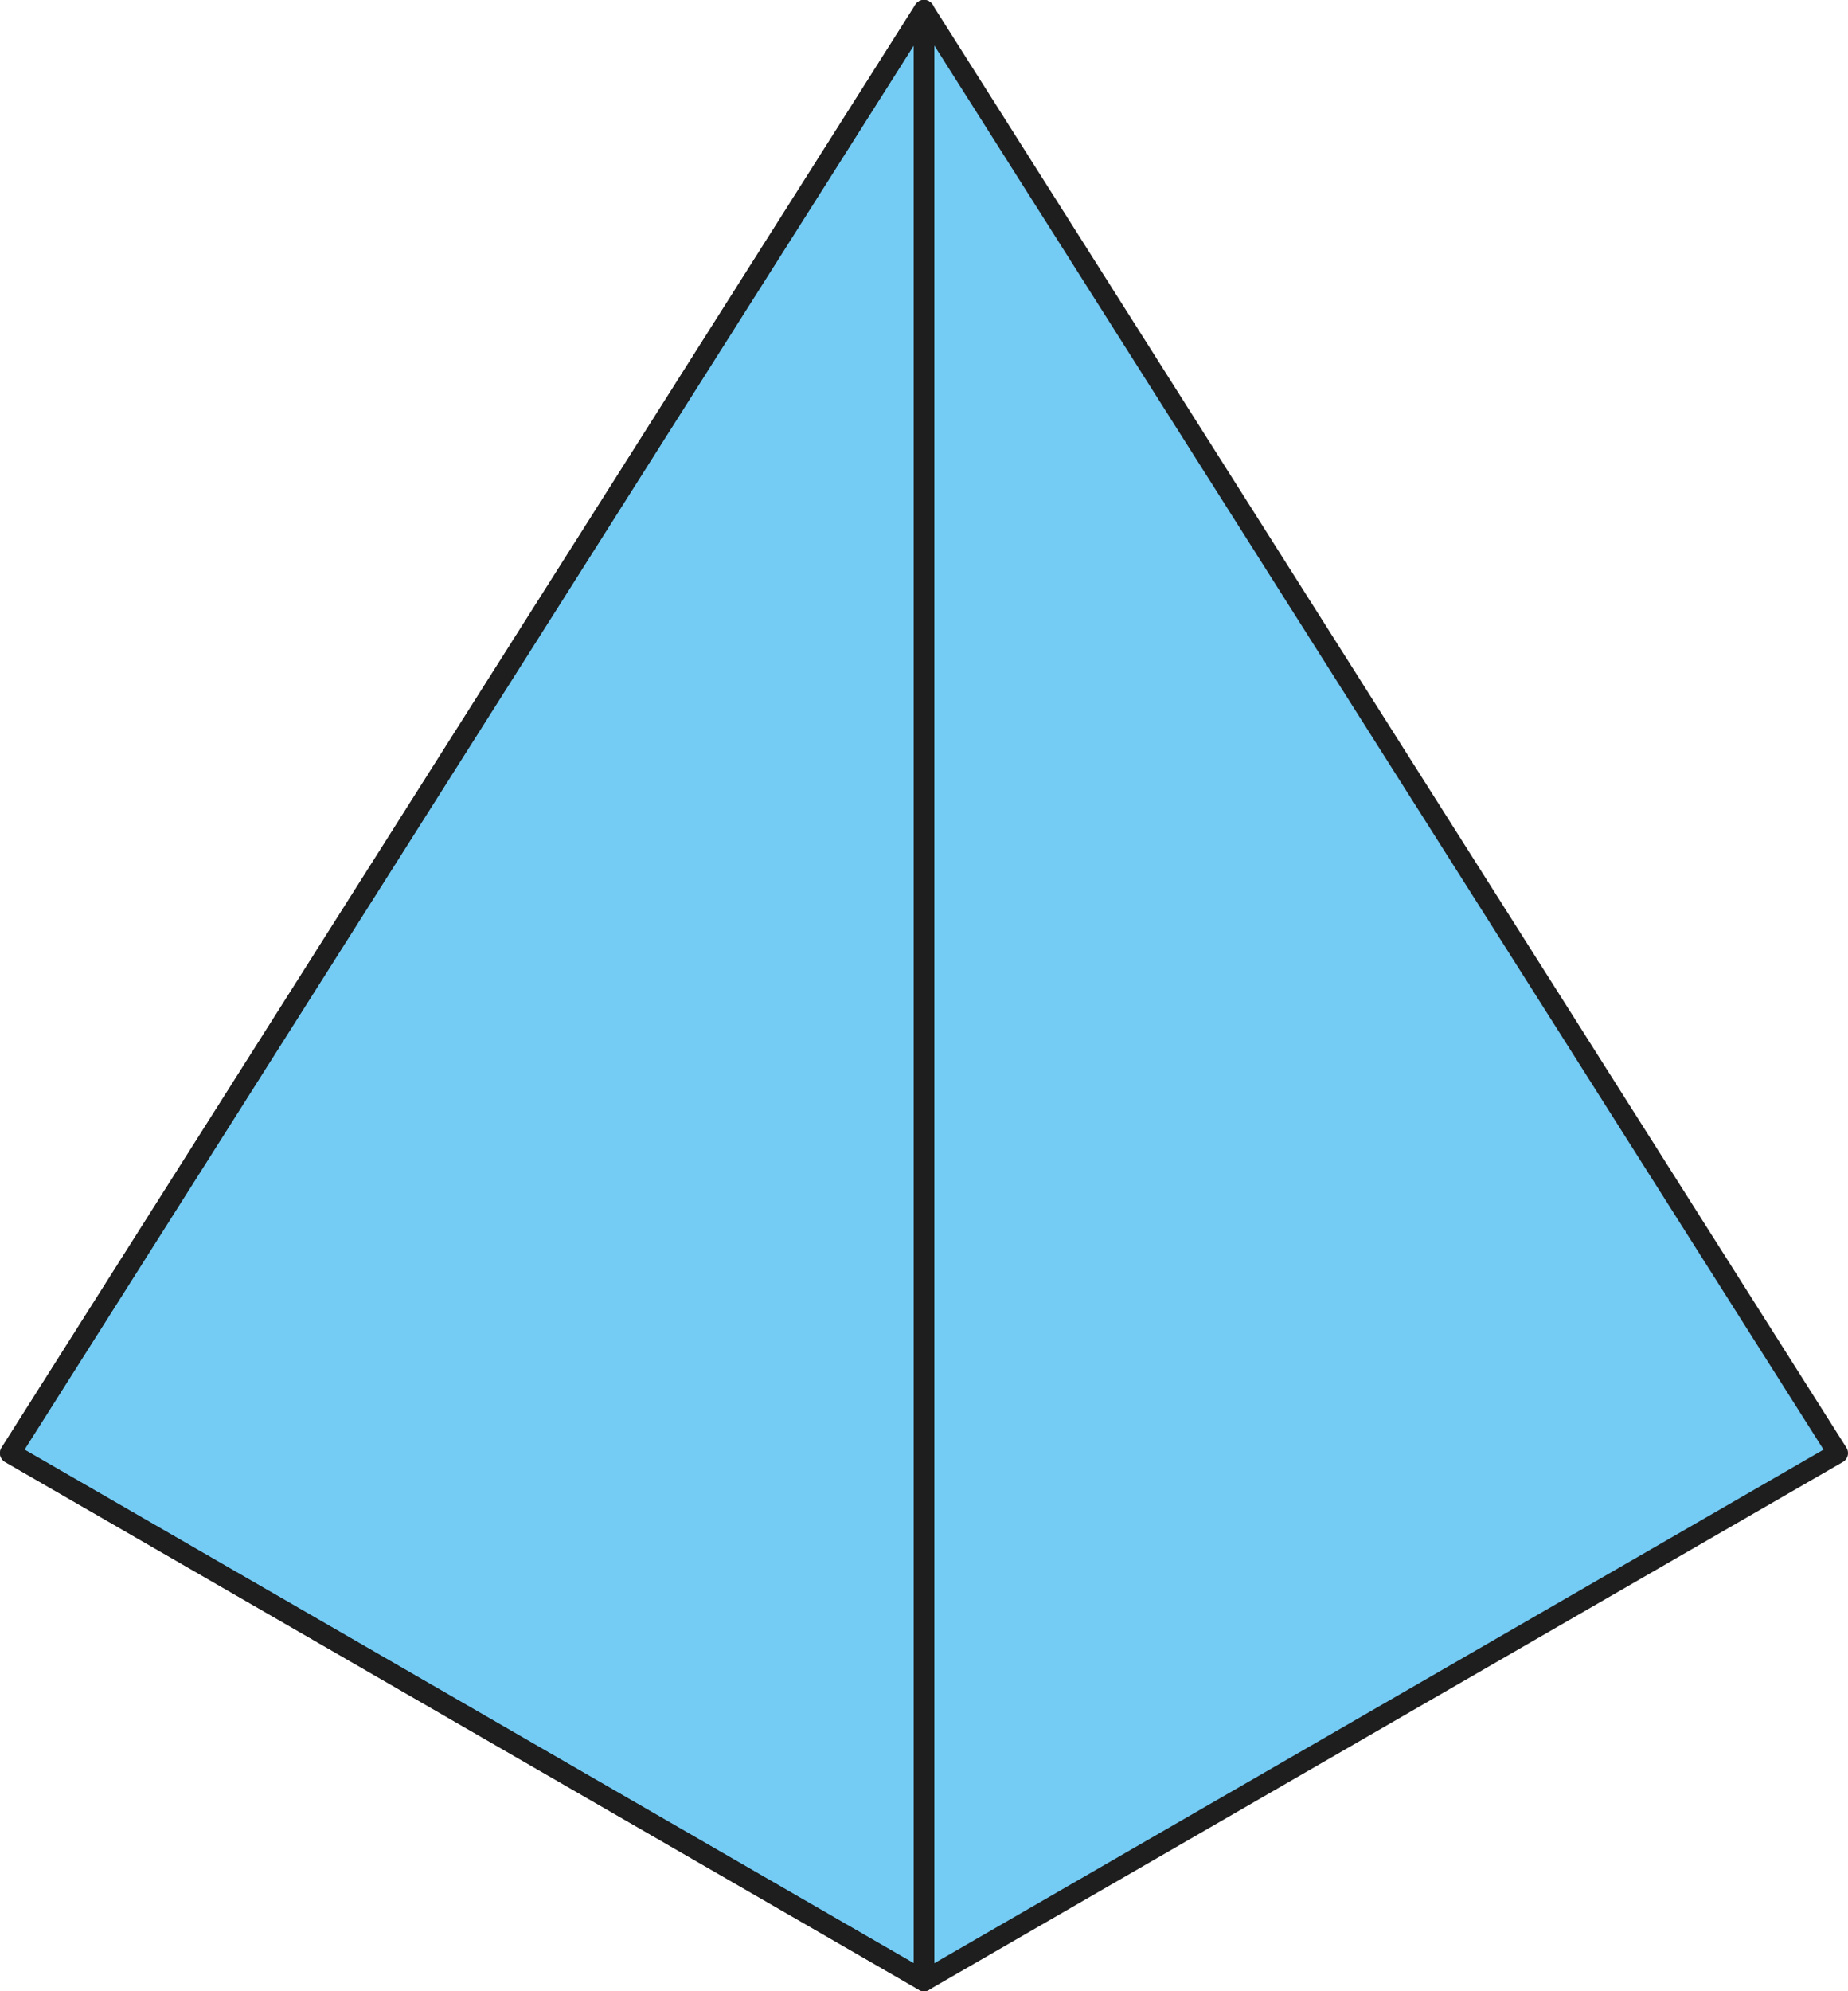
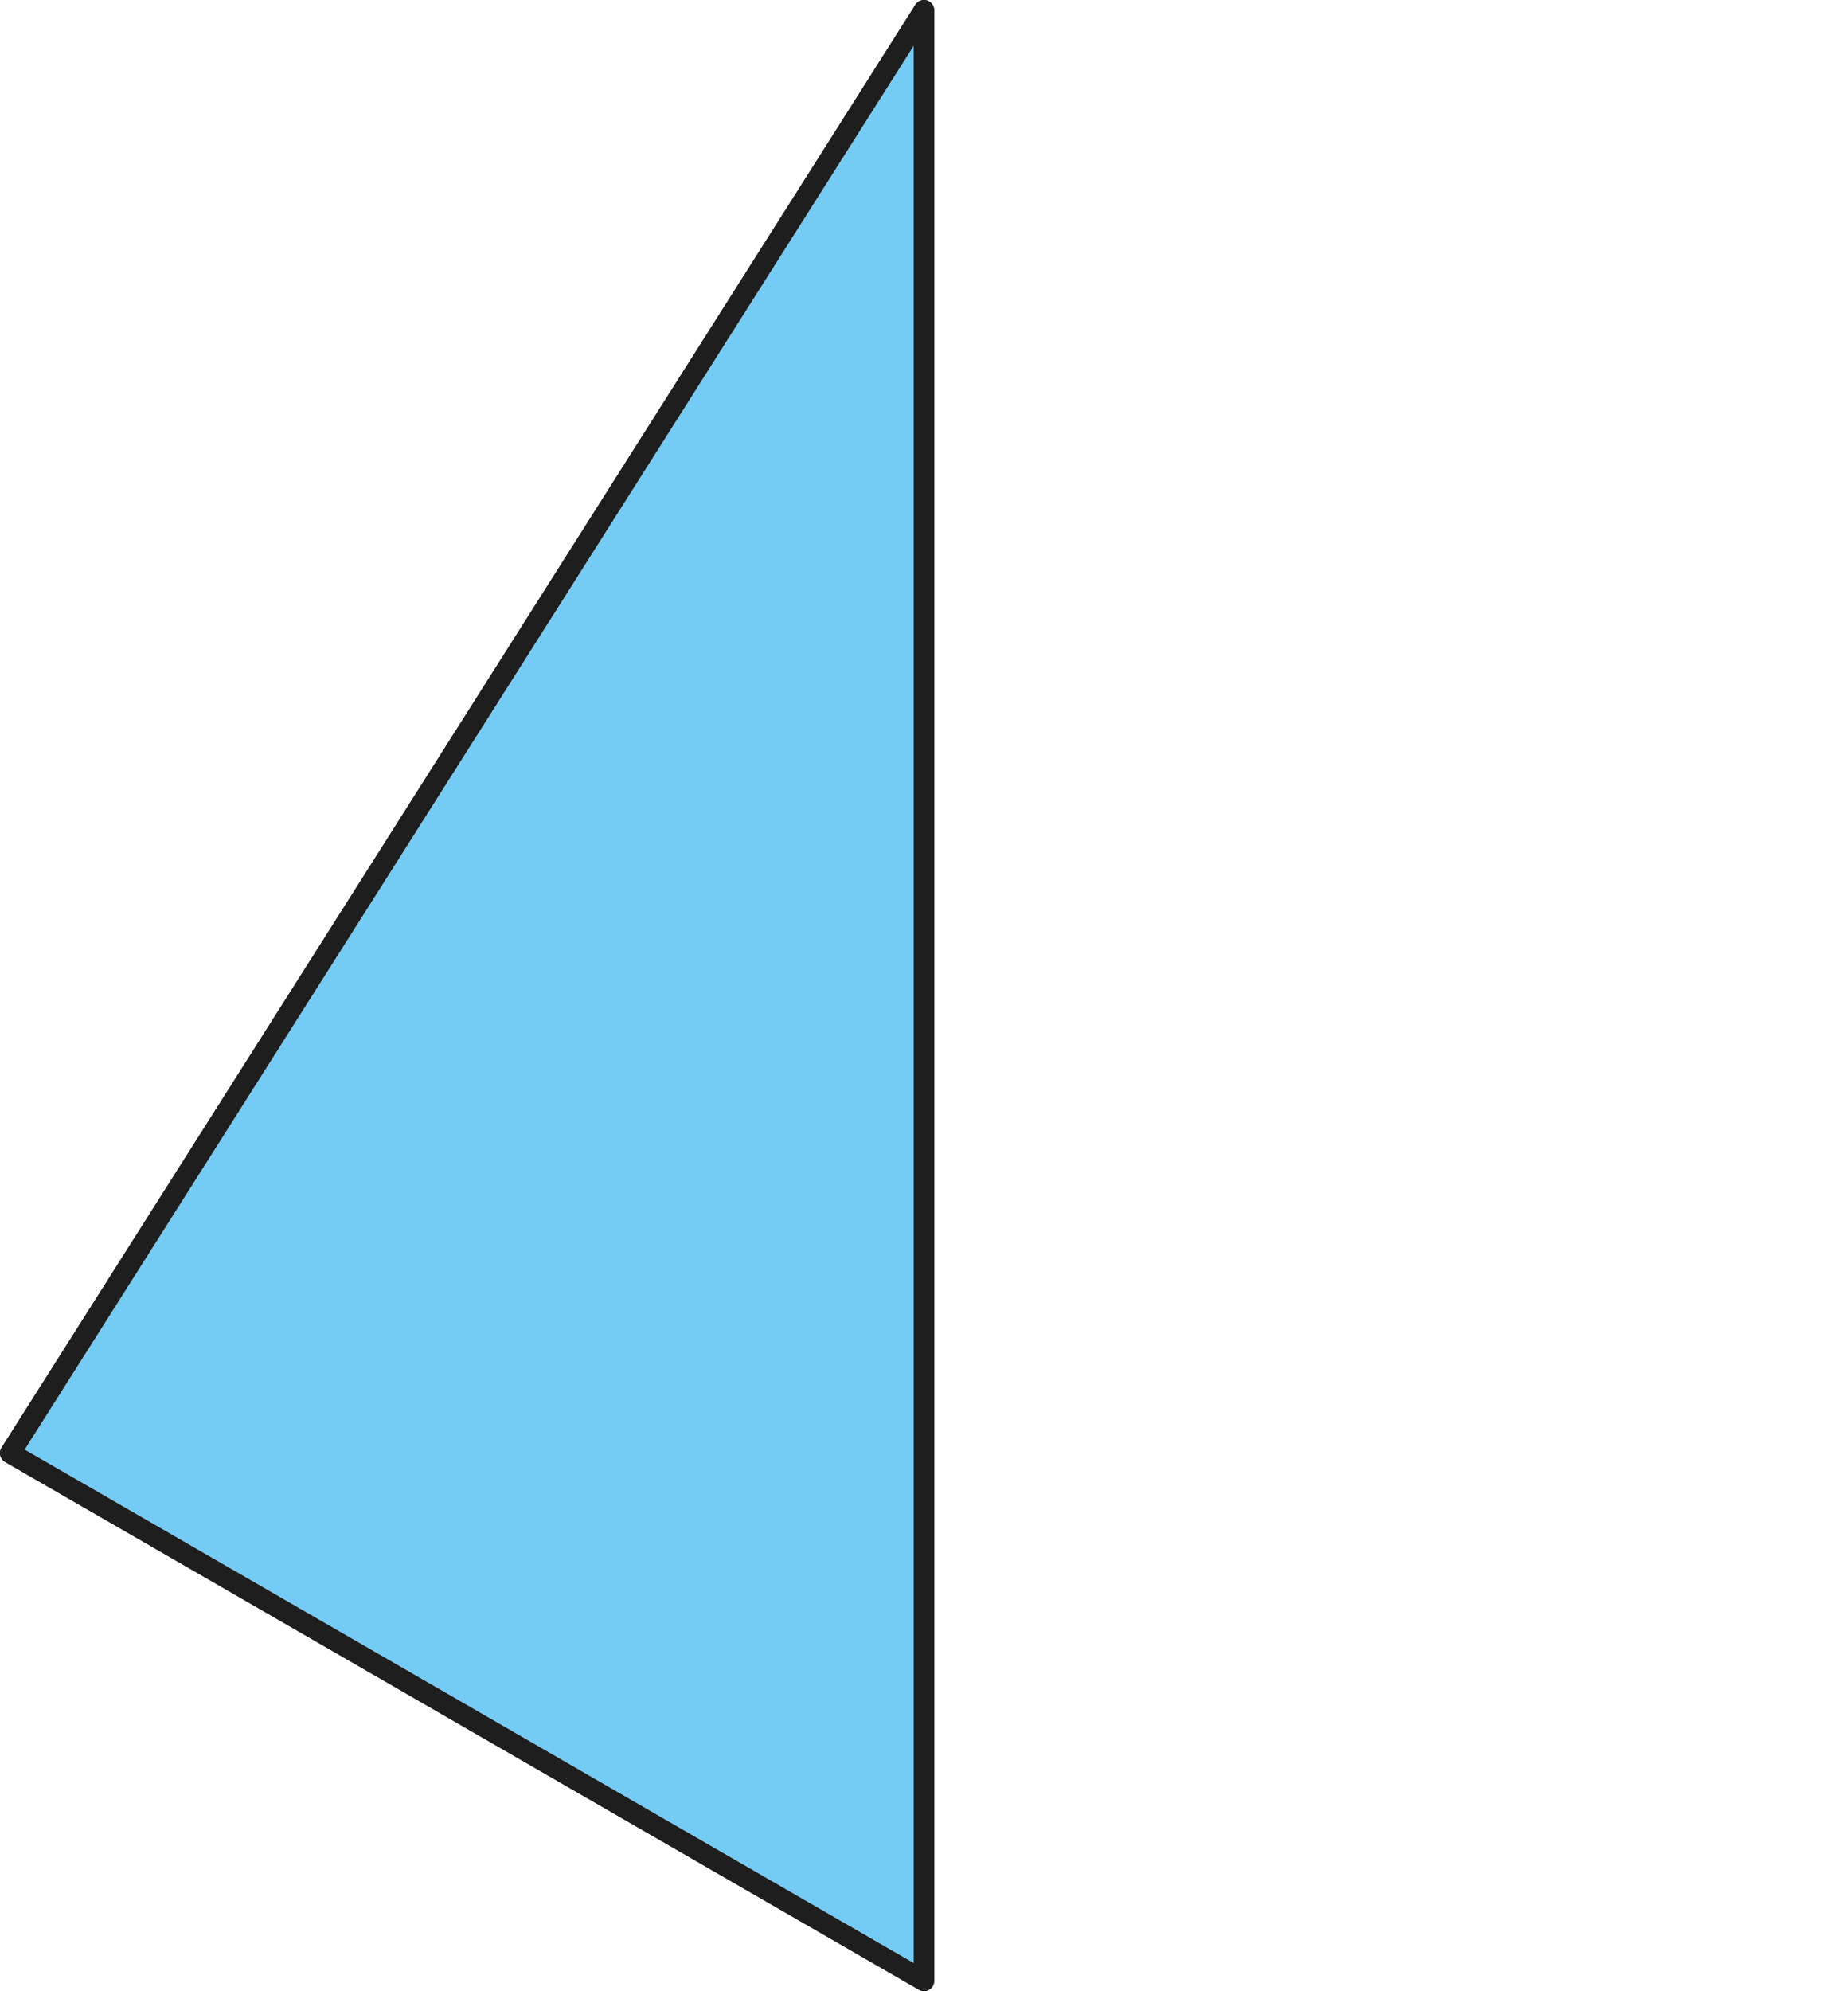
<svg xmlns="http://www.w3.org/2000/svg" viewBox="0 0 45.4 48.89">
  <defs>
    <style>
            .cls-1{fill:#74cbf4;}.cls-1,.cls-2{stroke:#1e1e1e;stroke-linejoin:round;stroke-width:0.5px;}.cls-2{fill:none;}
        </style>
  </defs>
  <title>01-pyramide</title>
  <g id="Ebene_2" data-name="Ebene 2">
    <g id="content">
-       <polygon class="cls-1" points="45.15 35.68 22.7 0.25 22.7 48.64 45.15 35.68" />
      <polygon class="cls-1" points="22.7 0.25 0.25 35.68 22.7 48.64 22.7 0.25" />
      <polygon class="cls-2" points="22.7 0.25 0.25 35.68 22.7 48.64 22.7 0.25" />
    </g>
  </g>
</svg>